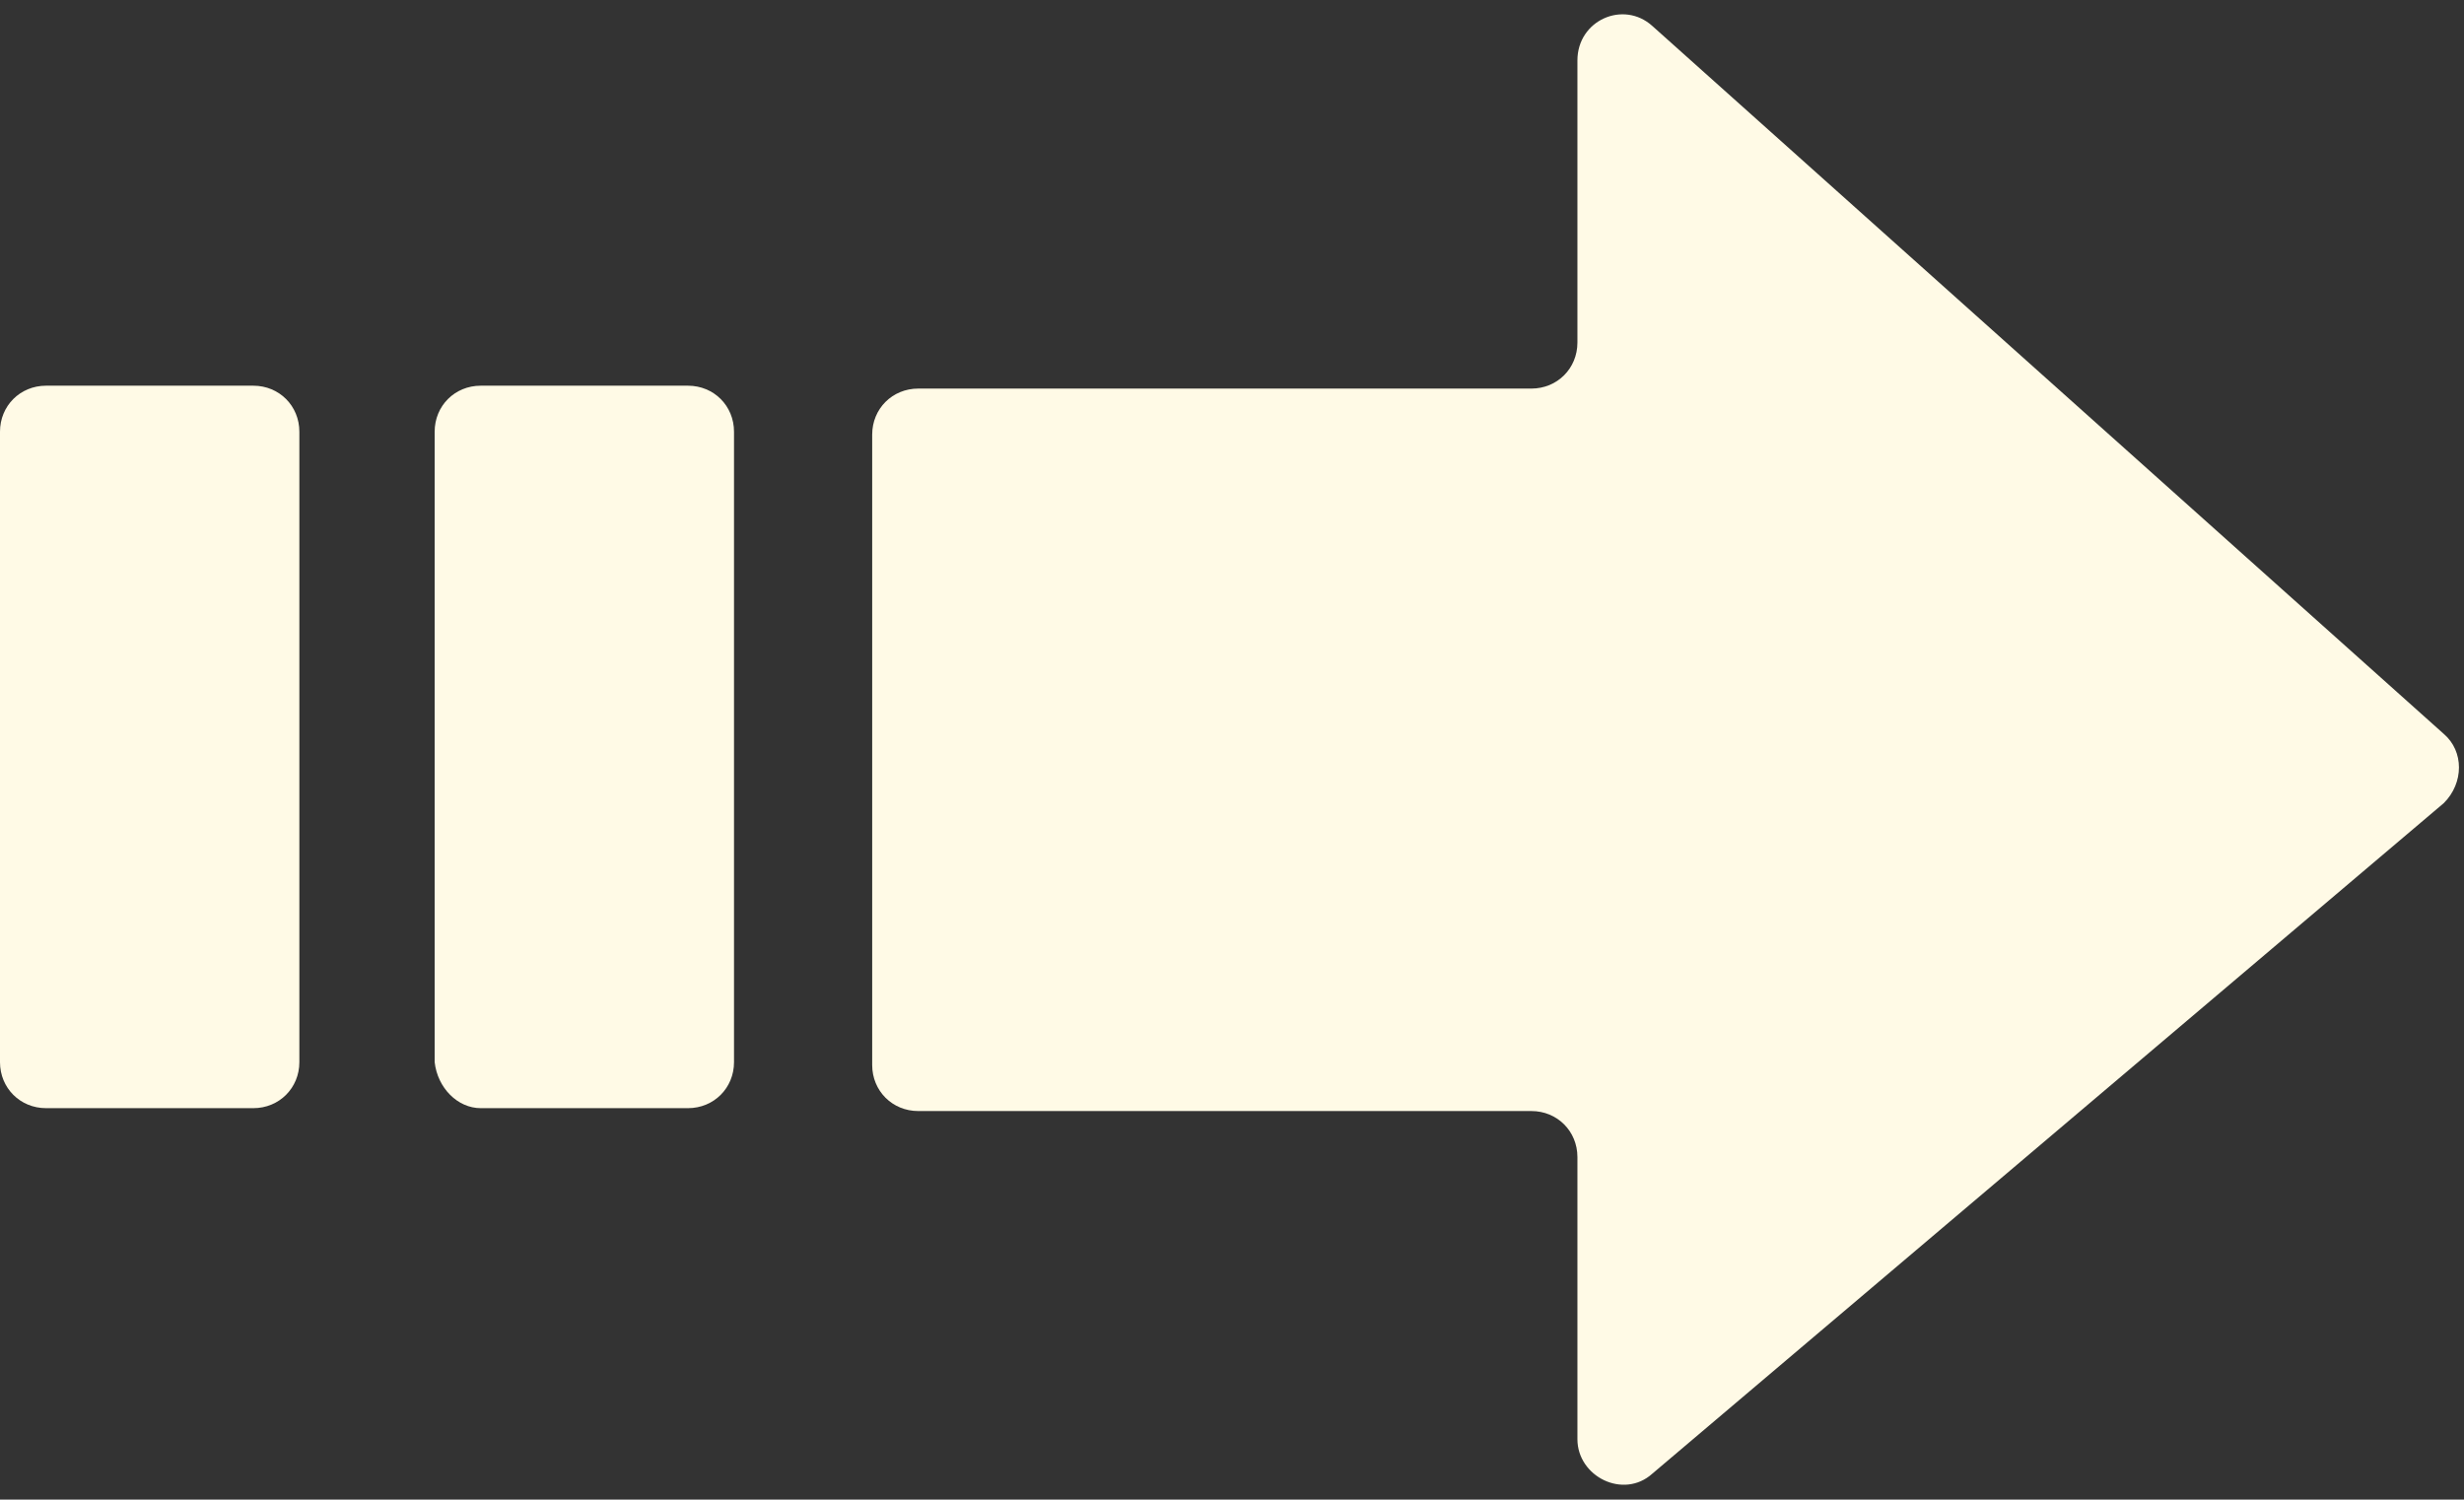
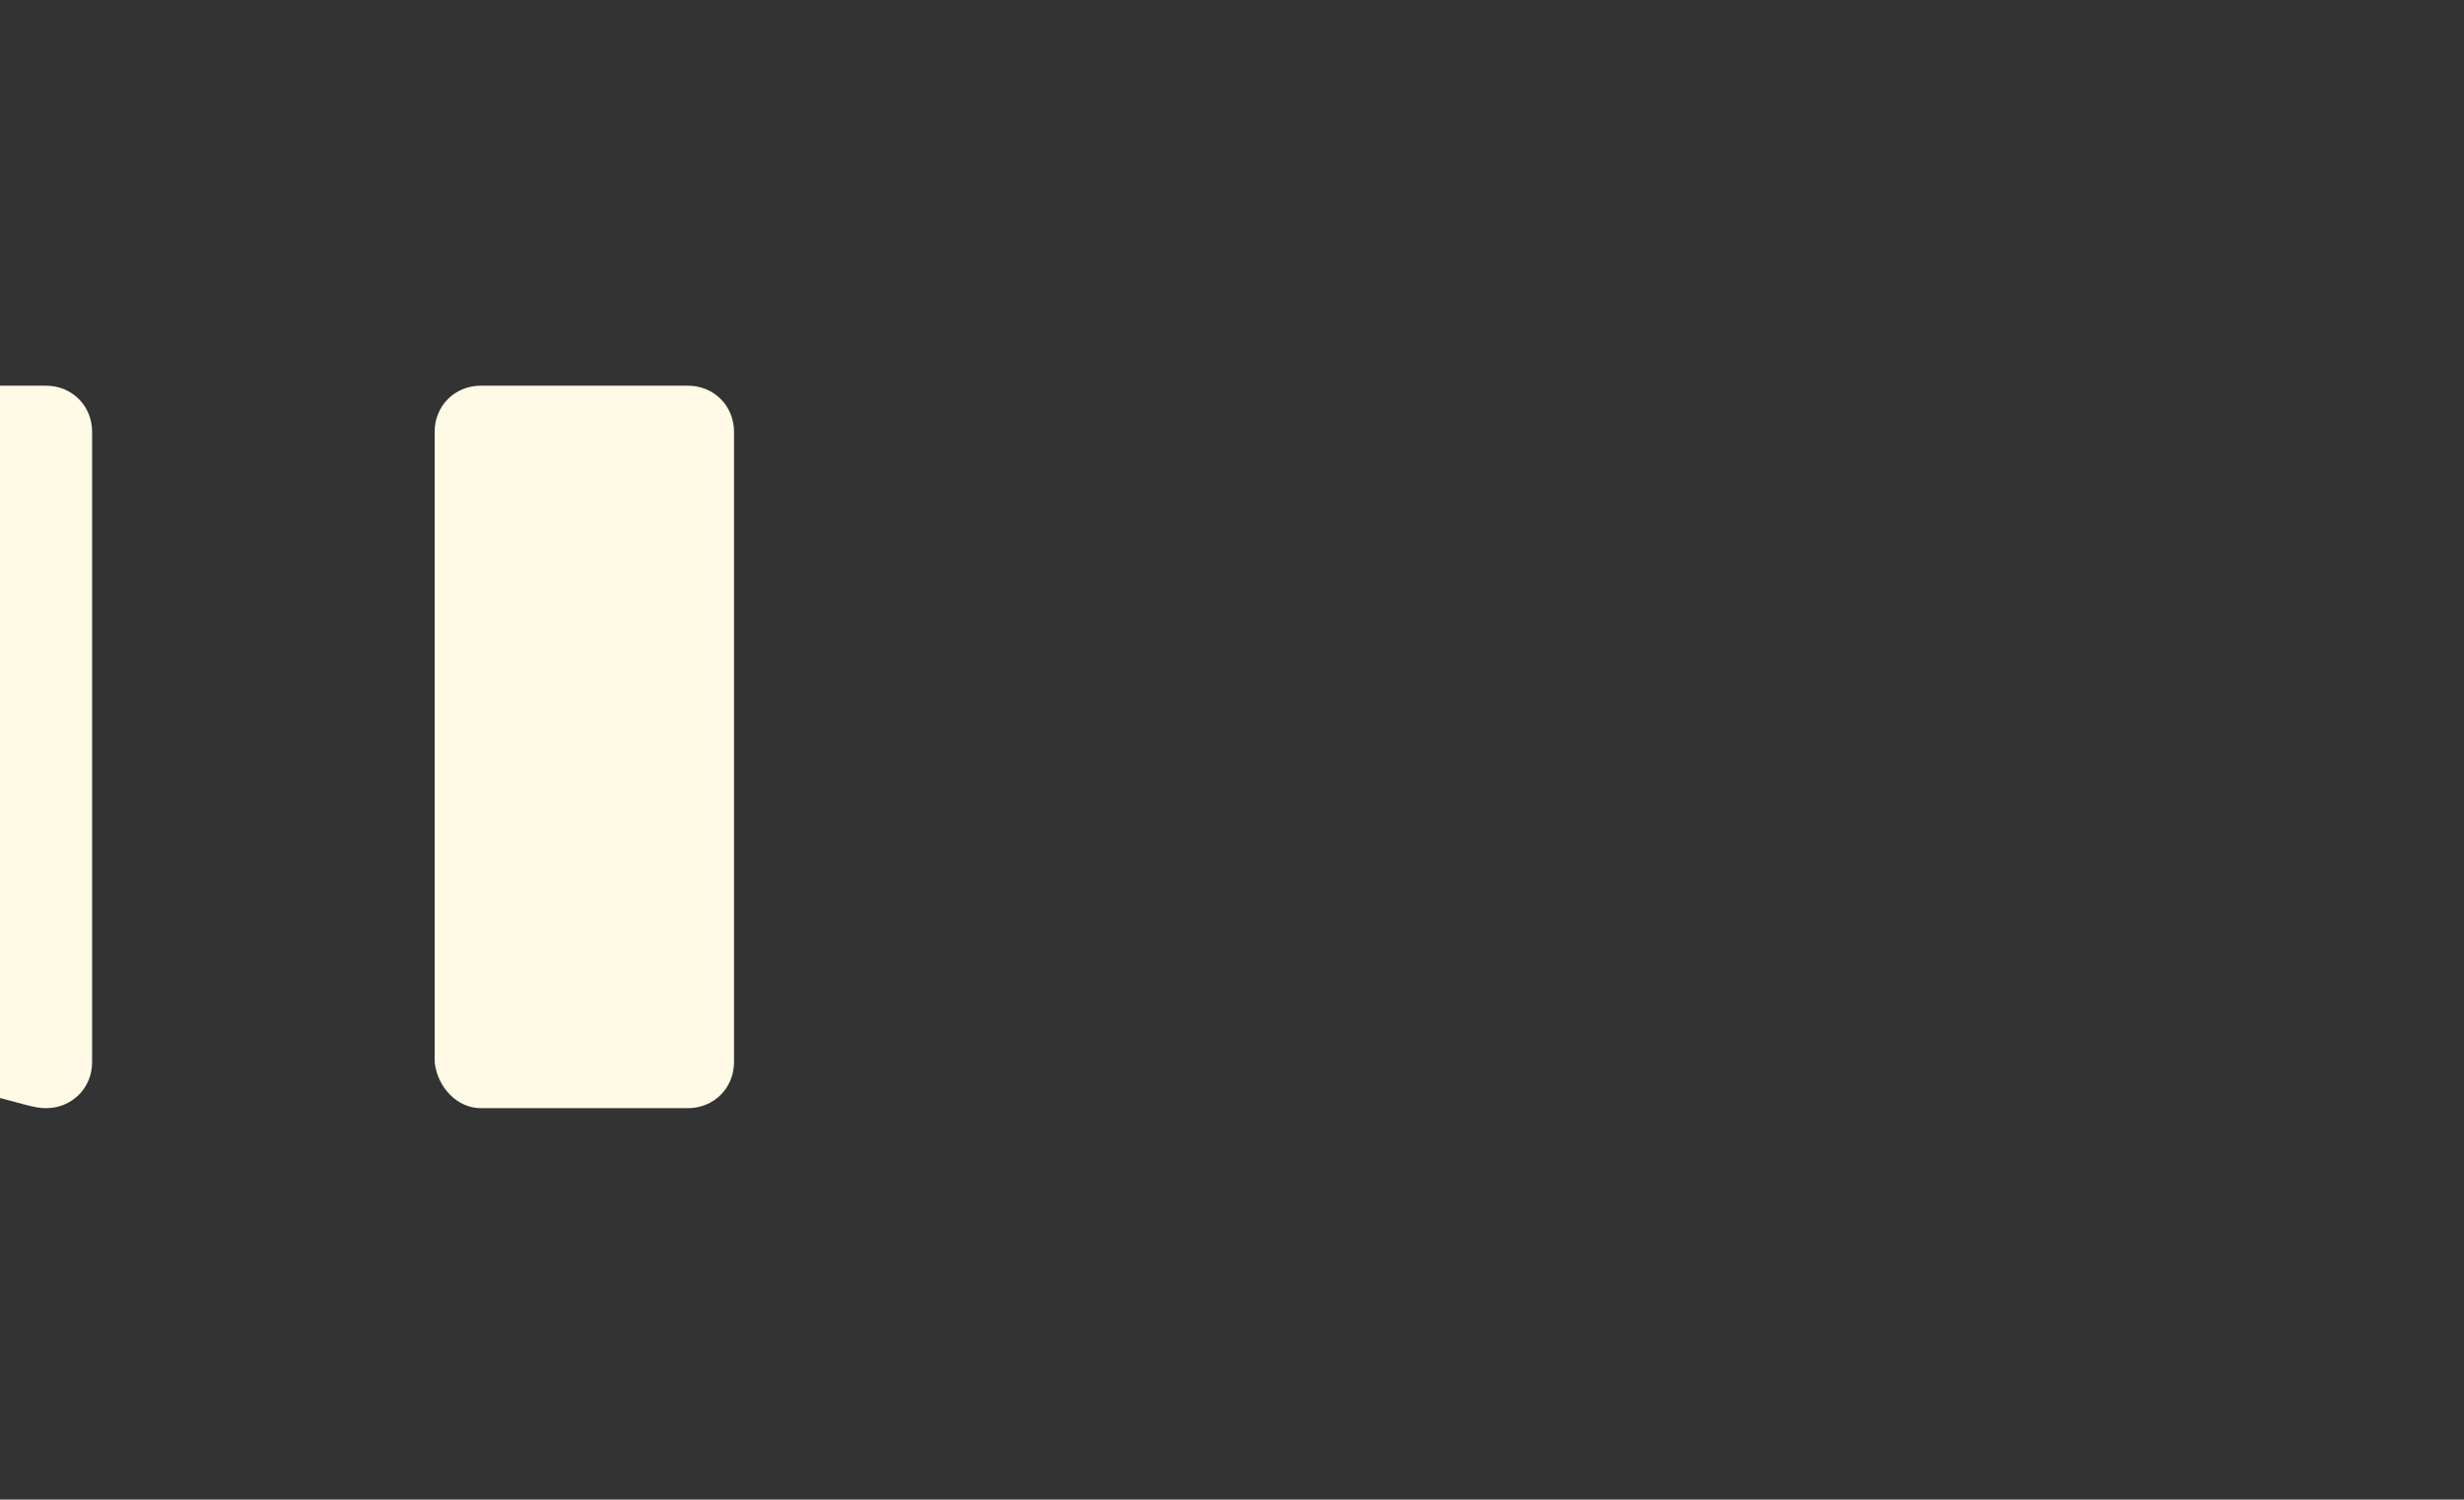
<svg xmlns="http://www.w3.org/2000/svg" fill="#000000" height="52.1" preserveAspectRatio="xMidYMid meet" version="1" viewBox="17.3 34.0 85.6 52.1" width="85.6" zoomAndPan="magnify">
  <rect x="17.3" y="34.0" width="85.6" height="52.1" fill="#333333" stroke="none" />
  <g fill="#fffae6" id="change1_1">
-     <path d="M102.2,59.5L74.7,34.9c-1-0.9-2.6-0.2-2.6,1.2v9.8c0,0.9-0.7,1.6-1.6,1.6H49.2c-0.9,0-1.6,0.7-1.6,1.6v21.9 c0,0.9,0.7,1.6,1.6,1.6h21.3c0.9,0,1.6,0.7,1.6,1.6V84c0,1.3,1.6,2.1,2.6,1.2l27.5-23.3C102.9,61.2,102.9,60.1,102.2,59.5z" />
    <path d="M34,72.5h7.2c0.9,0,1.6-0.7,1.6-1.6V49c0-0.9-0.7-1.6-1.6-1.6H34c-0.9,0-1.6,0.7-1.6,1.6v21.9 C32.5,71.8,33.2,72.5,34,72.5z" />
-     <path d="M18.9,72.5h7.2c0.9,0,1.6-0.7,1.6-1.6V49c0-0.9-0.7-1.6-1.6-1.6h-7.2c-0.9,0-1.6,0.7-1.6,1.6v21.9 C17.3,71.8,18,72.5,18.9,72.5z" />
+     <path d="M18.9,72.5c0.9,0,1.6-0.7,1.6-1.6V49c0-0.9-0.7-1.6-1.6-1.6h-7.2c-0.9,0-1.6,0.7-1.6,1.6v21.9 C17.3,71.8,18,72.5,18.9,72.5z" />
  </g>
</svg>